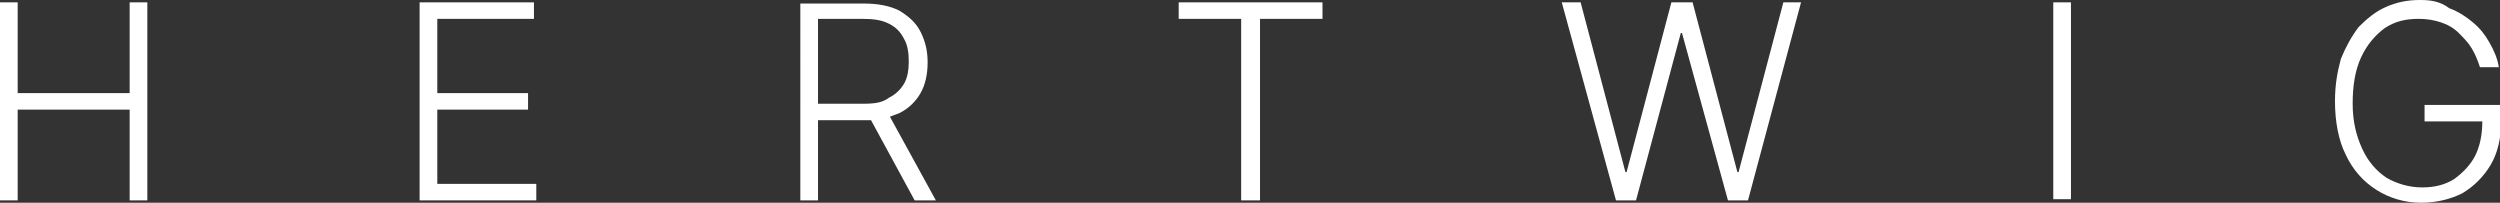
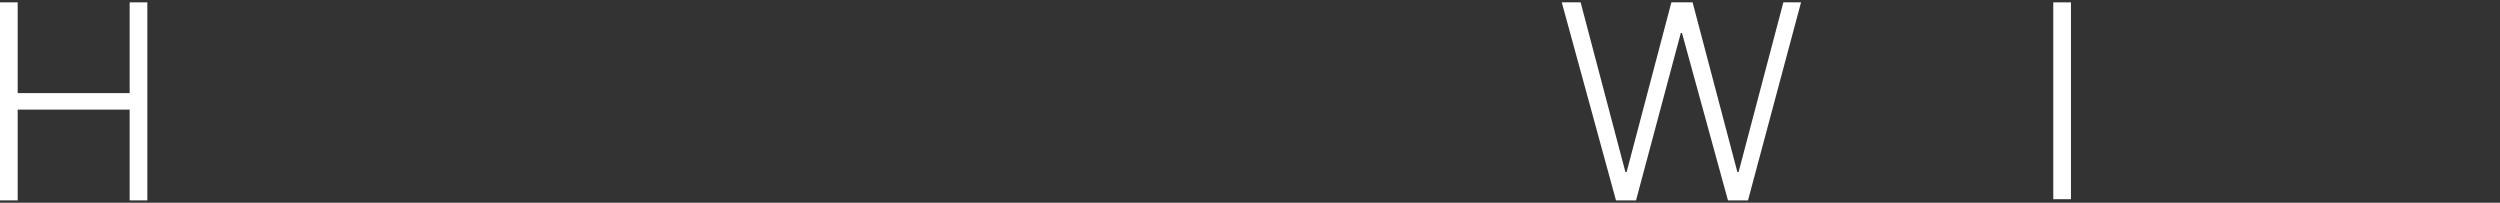
<svg xmlns="http://www.w3.org/2000/svg" version="1.1" id="Ebene_1" x="0px" y="0px" viewBox="0 0 212.1 17.2" style="enable-background:new 0 0 212.1 17.2;" xml:space="preserve">
  <rect x="0" y="0" width="212.1" height="17.2" fill="#333333" stroke="none" />
  <style type="text/css">
	.st0{fill:#FFFFFF;}
</style>
  <g>
-     <polygon class="st0" points="37.1,9.3 44.8,9.3 44.8,7.9 37.1,7.9 37.1,1.6 45.3,1.6 45.3,0.2 35.6,0.2 35.6,17 45.5,17 45.5,15.6    37.1,15.6  " />
    <polygon class="st0" points="11,7.9 1.5,7.9 1.5,0.2 0,0.2 0,17 1.5,17 1.5,9.3 11,9.3 11,17 12.5,17 12.5,0.2 11,0.2  " />
-     <path class="st0" d="M76.3,9.6c0.8-0.4,1.4-1,1.8-1.7c0.4-0.7,0.6-1.6,0.6-2.6c0-1-0.2-1.8-0.6-2.6c-0.4-0.8-1-1.3-1.8-1.8   c-0.8-0.4-1.8-0.6-3-0.6h-5.4V17h1.5v-6.8h3.9c0.2,0,0.4,0,0.6,0l3.7,6.8h1.8l-3.9-7.1C75.8,9.8,76,9.7,76.3,9.6z M73.3,8.8h-3.9   V1.6h3.8c0.9,0,1.6,0.1,2.2,0.4c0.6,0.3,1,0.7,1.3,1.3c0.3,0.5,0.4,1.2,0.4,1.9c0,0.7-0.1,1.4-0.4,1.9c-0.3,0.5-0.7,0.9-1.3,1.2   C74.9,8.7,74.2,8.8,73.3,8.8z" />
    <rect x="174.2" y="0.2" class="st0" width="1.5" height="16.7" />
-     <path class="st0" d="M205.7,8.9v1.4h4.9c0,1.1-0.2,2.1-0.6,2.9c-0.4,0.8-1.1,1.5-1.8,2c-0.8,0.5-1.7,0.7-2.7,0.7   c-1.1,0-2.1-0.3-3-0.8c-0.9-0.6-1.6-1.4-2.1-2.5c-0.5-1.1-0.8-2.3-0.8-3.8c0-1.5,0.2-2.8,0.7-3.9c0.5-1.1,1.2-1.9,2-2.5   c0.9-0.6,1.8-0.8,2.9-0.8c0.7,0,1.3,0.1,1.9,0.3c0.6,0.2,1.1,0.5,1.5,0.9c0.4,0.4,0.8,0.8,1.1,1.3c0.3,0.5,0.5,1,0.7,1.6h1.6   c-0.1-0.7-0.4-1.4-0.8-2.1c-0.4-0.7-0.8-1.2-1.4-1.7c-0.6-0.5-1.2-0.9-2-1.2C207,0.1,206.2,0,205.3,0c-1.1,0-2,0.2-2.9,0.6   c-0.9,0.4-1.6,1-2.3,1.7C199.5,3.1,199,4,198.6,5c-0.3,1.1-0.5,2.2-0.5,3.6c0,1.7,0.3,3.3,0.9,4.5c0.6,1.3,1.5,2.3,2.6,3   c1.1,0.7,2.4,1.1,3.8,1.1c1.3,0,2.5-0.3,3.5-0.8c1-0.6,1.8-1.4,2.4-2.4c0.6-1,0.9-2.3,0.9-3.7V8.9H205.7z" />
    <polygon class="st0" points="147.5,14.6 147.4,14.6 143.6,0.2 141.8,0.2 138,14.6 137.9,14.6 134.1,0.2 132.5,0.2 137.1,17    138.8,17 142.6,2.8 142.7,2.8 146.6,17 148.3,17 152.8,0.2 151.3,0.2  " />
-     <polygon class="st0" points="100,1.6 105.3,1.6 105.3,17 106.9,17 106.9,1.6 112.2,1.6 112.2,0.2 100,0.2  " />
  </g>
</svg>